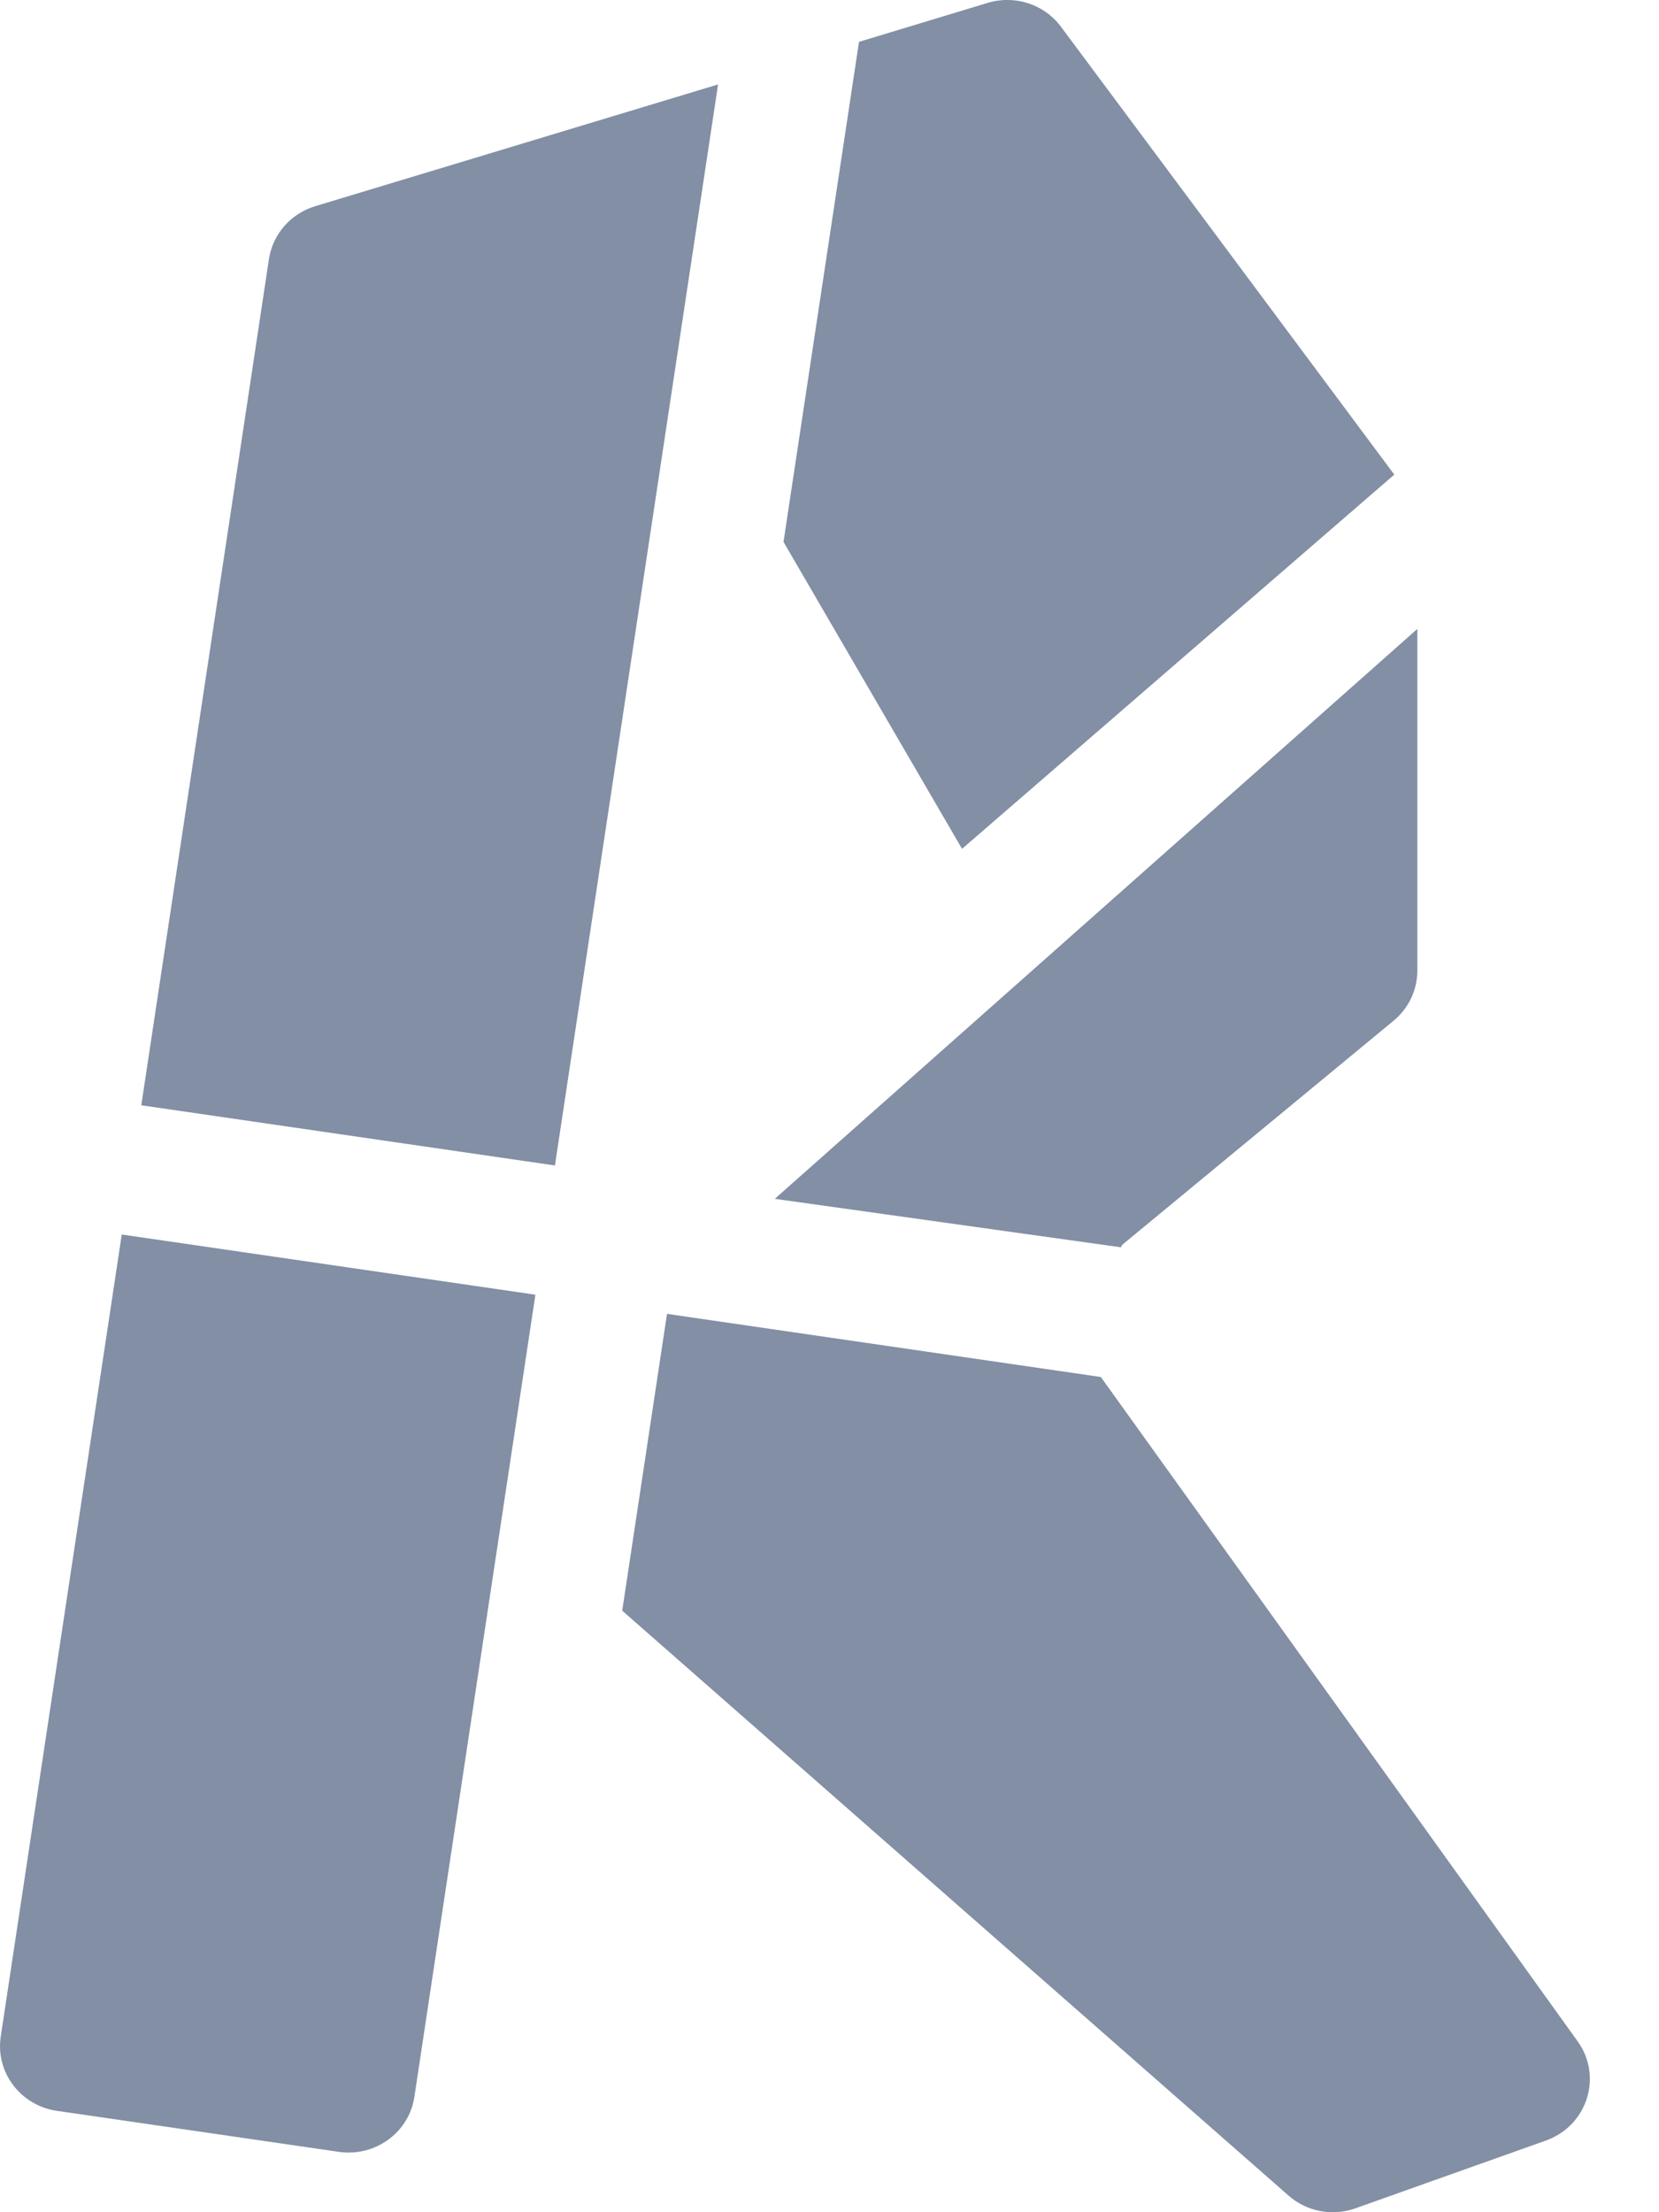
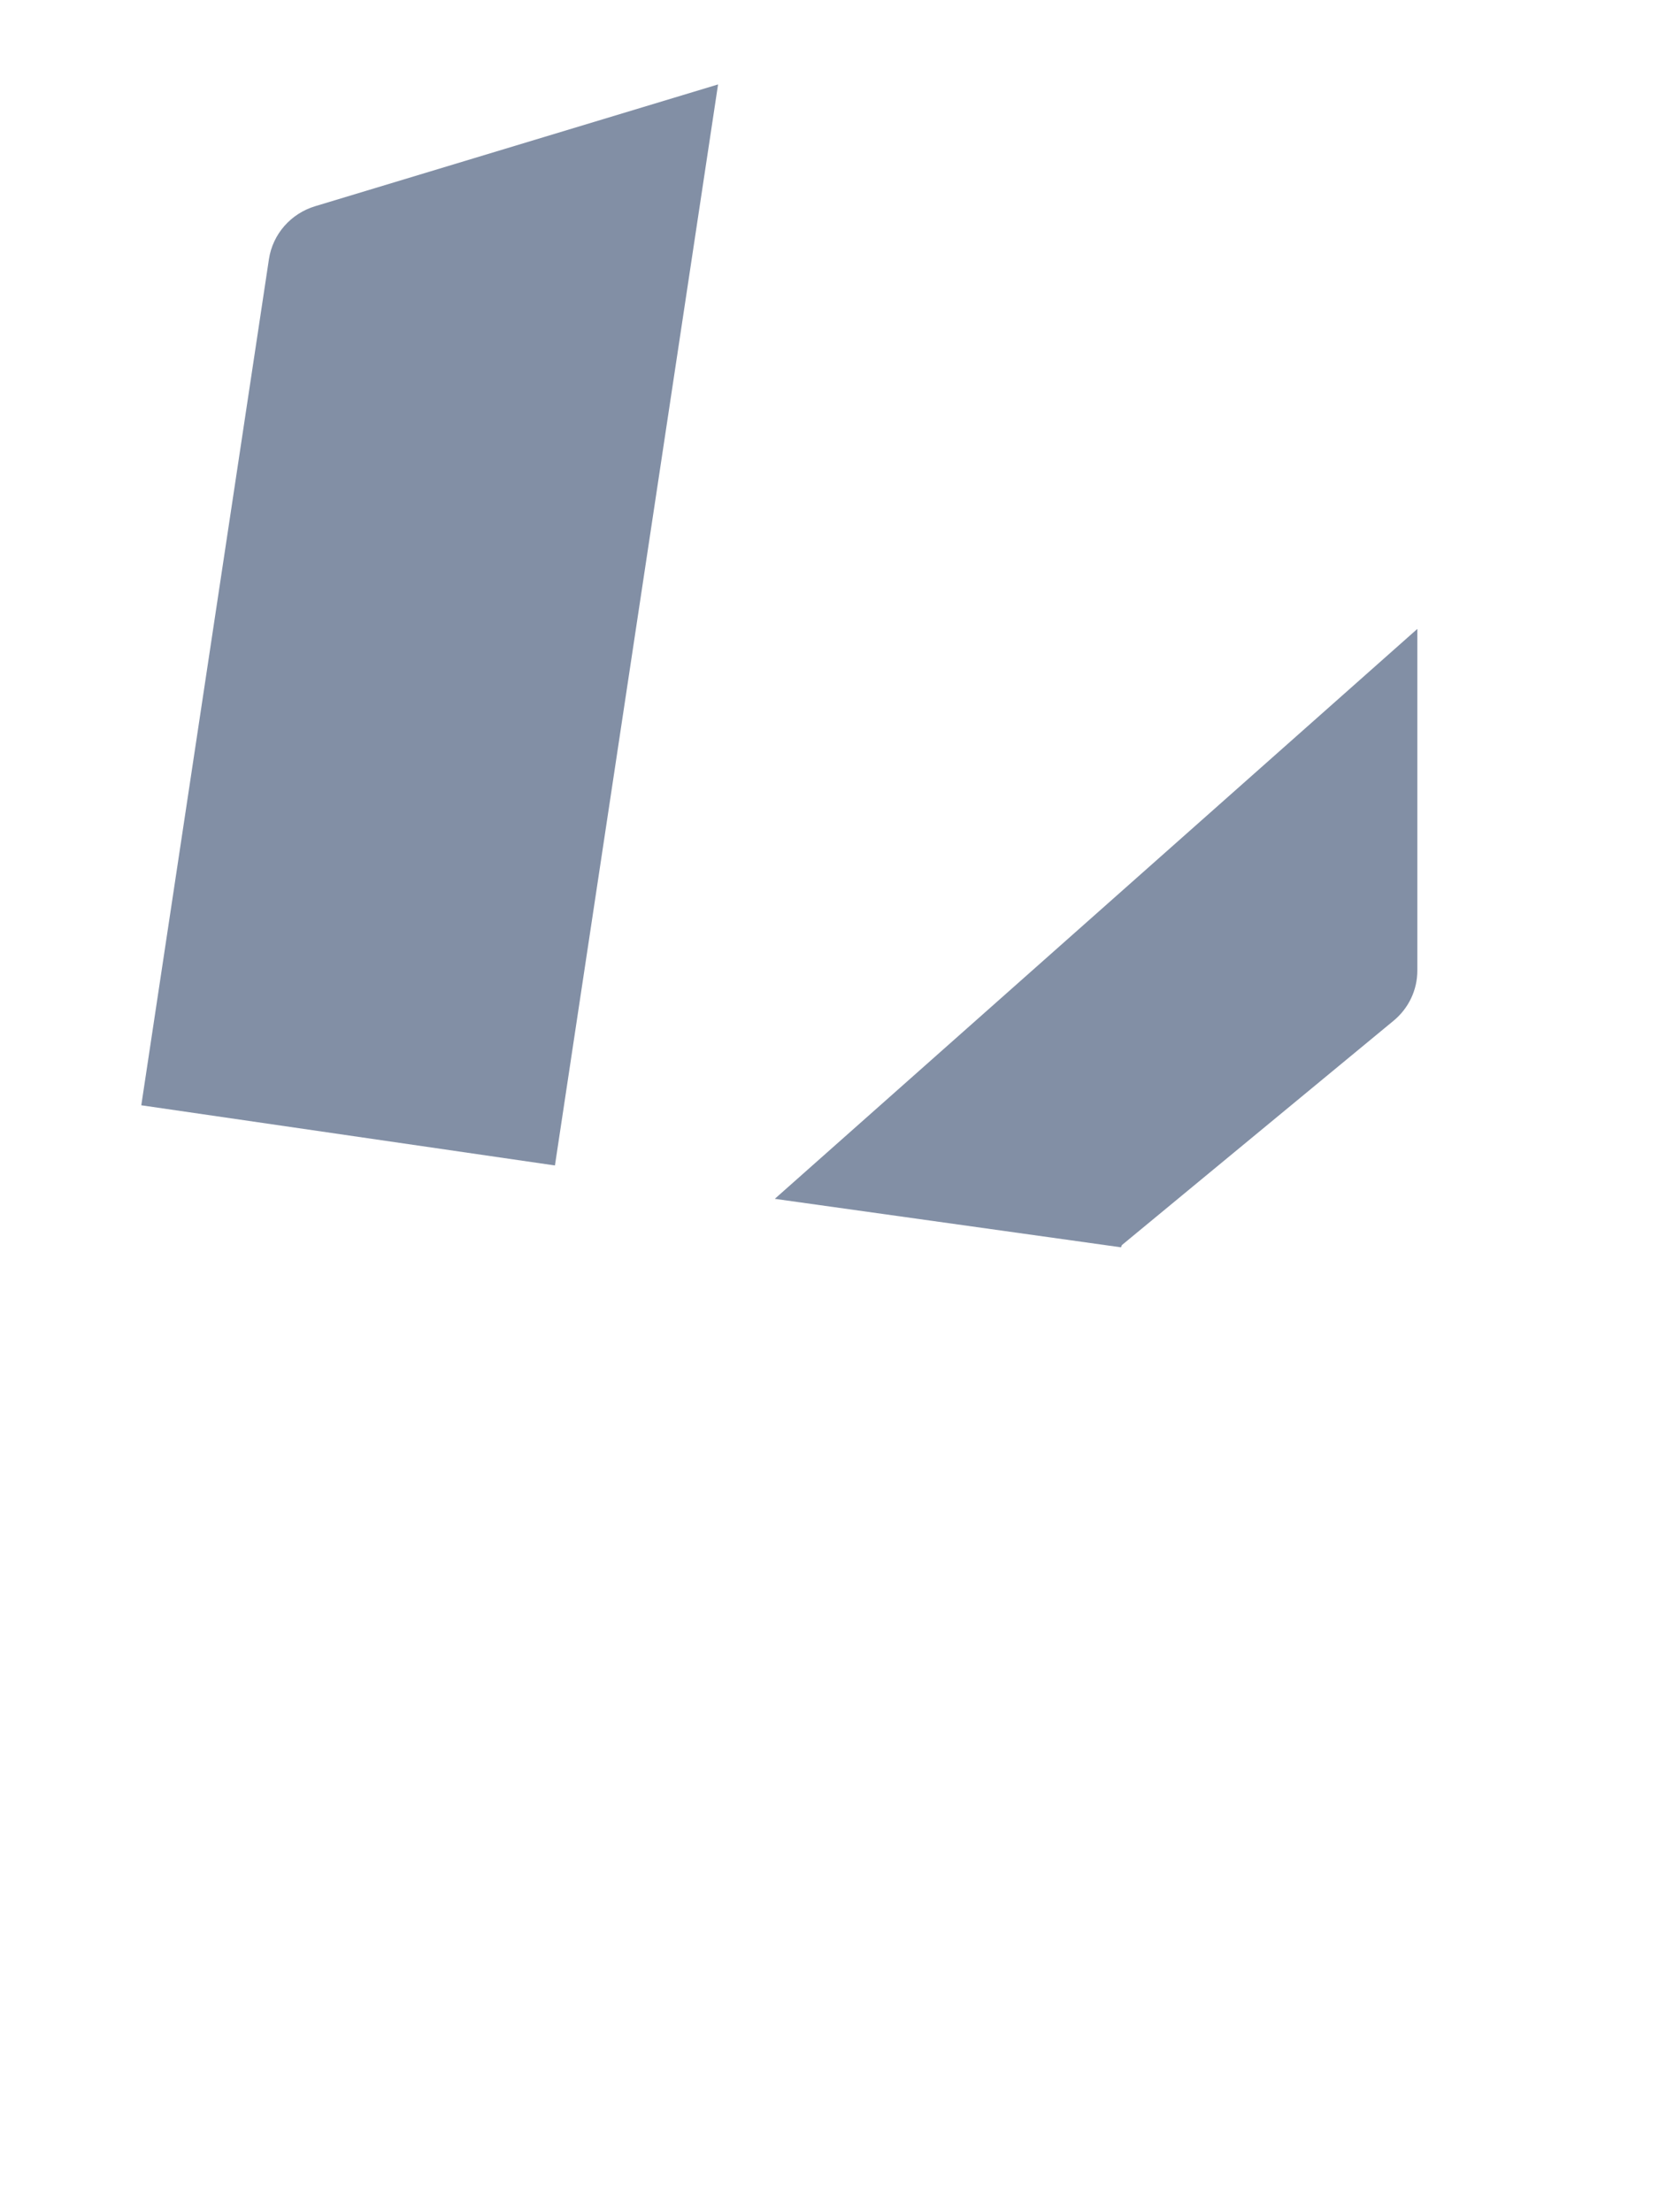
<svg xmlns="http://www.w3.org/2000/svg" width="18" height="24" viewBox="0 0 18 24" fill="none">
-   <path d="M7.237 14.254L6.751 17.474L13.981 23.82C14.179 23.994 14.458 24.047 14.708 23.957L16.774 23.222C17.221 23.062 17.392 22.529 17.118 22.147L11.944 14.939L7.237 14.254Z" fill="#828FA5" />
-   <path d="M9.32 0.454L8.501 5.879L10.438 9.209L15.128 5.149L11.512 0.291C11.331 0.046 11.011 -0.058 10.717 0.031L9.32 0.454Z" fill="#828FA5" />
  <path d="M6.021 12.644L7.791 0.916L3.42 2.237C3.154 2.317 2.959 2.541 2.918 2.811L1.533 11.991L6.021 12.644Z" fill="#828FA5" />
  <path d="M8.421 12.993L8.407 13.006L12.163 13.532L12.172 13.508L15.121 11.073C15.284 10.938 15.378 10.74 15.378 10.53V6.823L8.421 12.993Z" fill="#828FA5" />
-   <path d="M1.321 13.393L0.008 22.095C-0.05 22.482 0.222 22.842 0.616 22.9L3.676 23.345C4.071 23.402 4.438 23.135 4.496 22.748L5.809 14.046L1.321 13.393Z" fill="#828FA5" />
</svg>